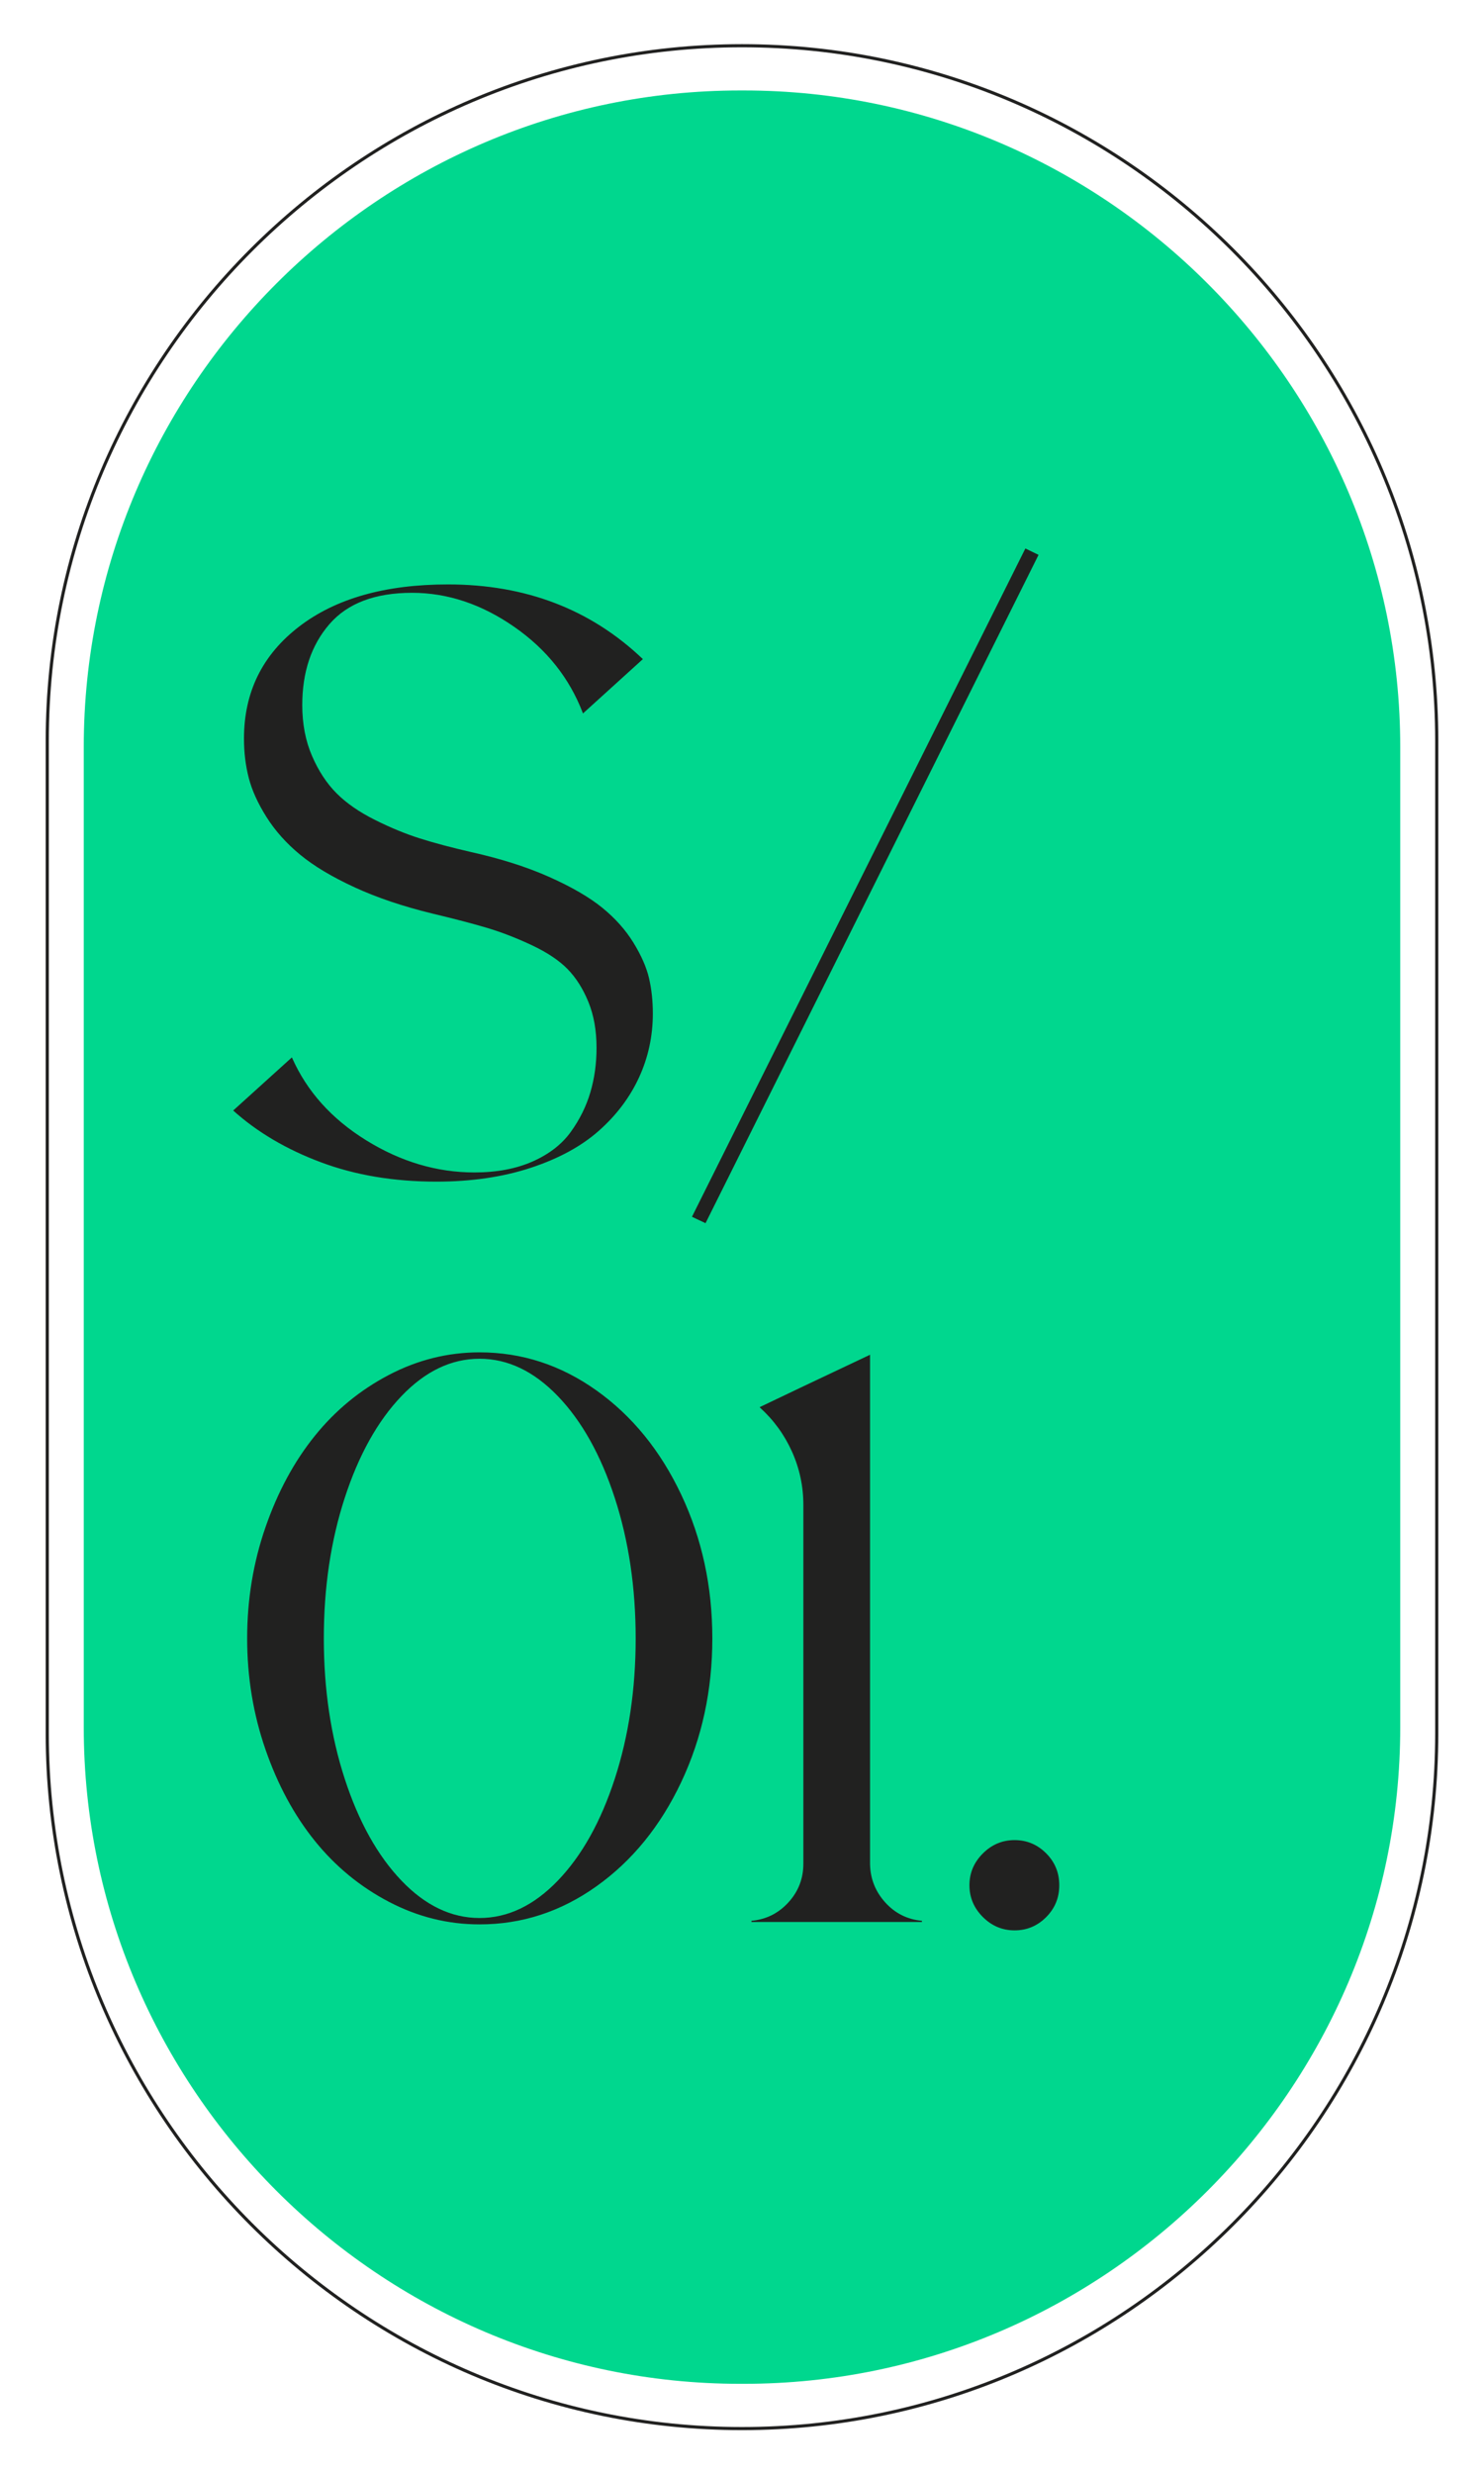
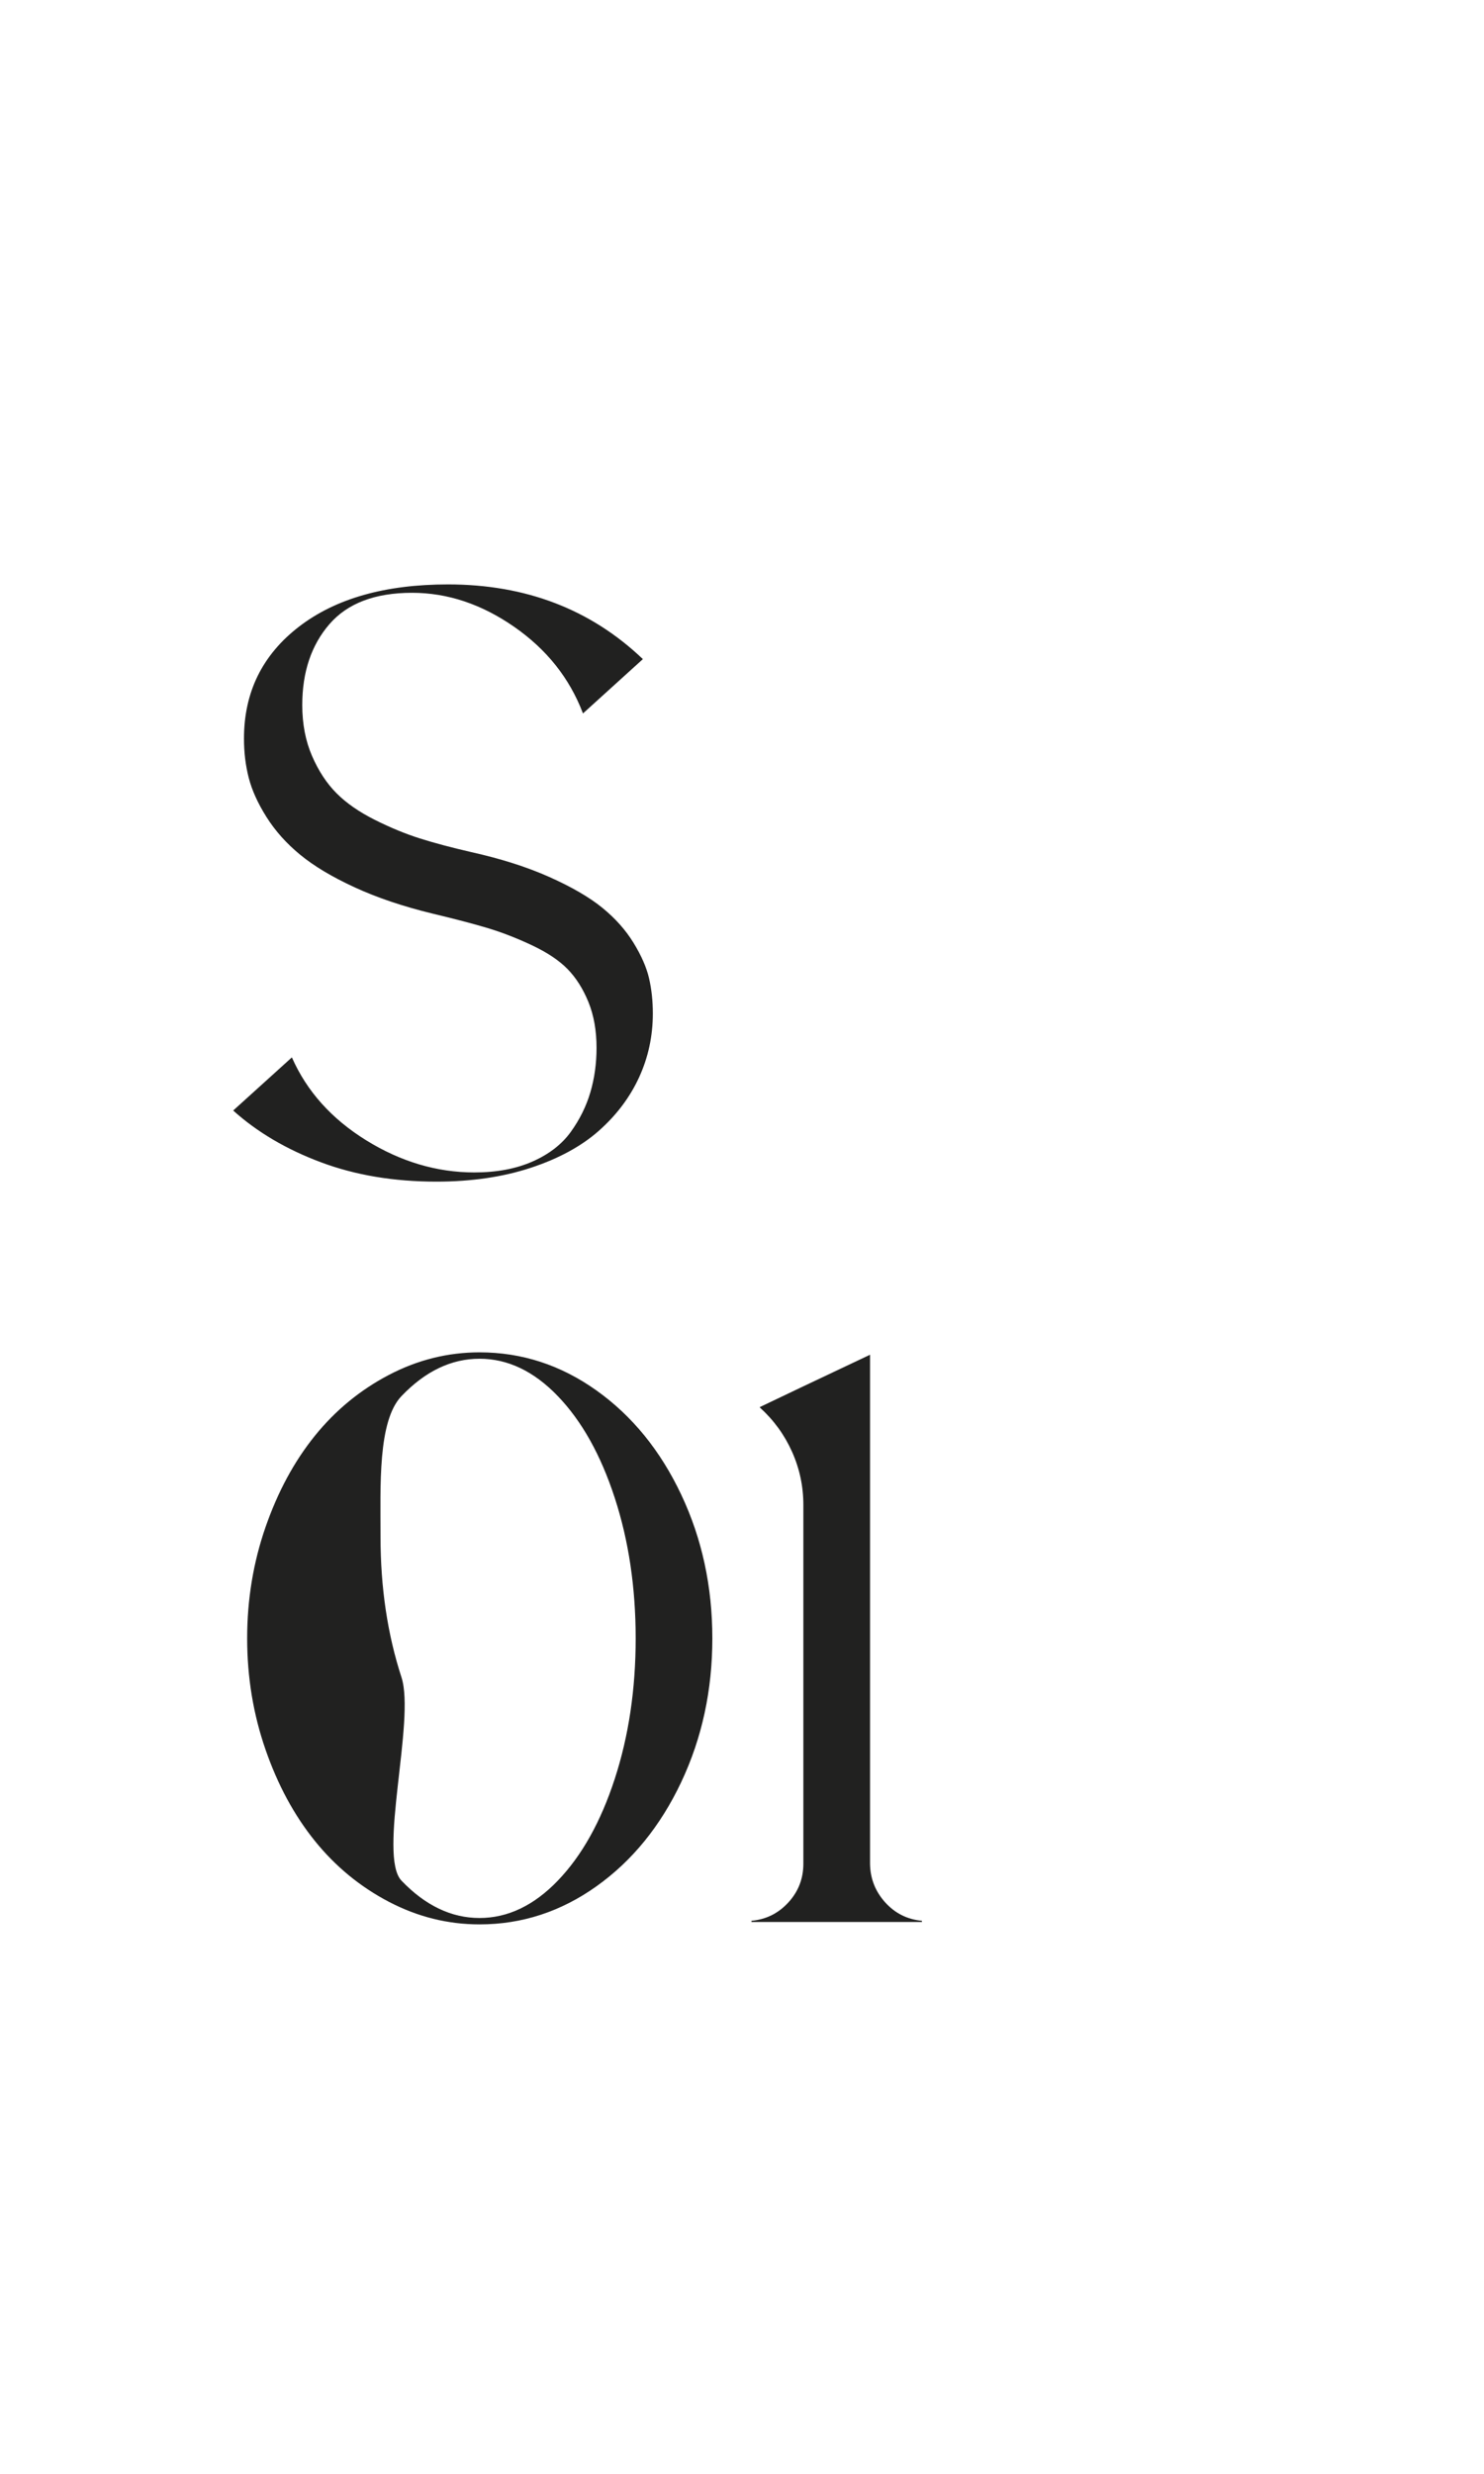
<svg xmlns="http://www.w3.org/2000/svg" version="1.1" id="Layer_1" x="0px" y="0px" width="246.801px" height="411.318px" viewBox="0 0 246.801 411.318" enable-background="new 0 0 246.801 411.318" xml:space="preserve">
-   <path fill="none" stroke="#212120" stroke-width="0.522" stroke-miterlimit="10" d="M123.399,403.718L123.399,403.718  c-63.547,0-115.539-51.994-115.539-115.541V123.141C7.86,59.594,59.853,7.602,123.399,7.602l0,0  c63.546,0,115.541,51.992,115.541,115.539v165.036C238.939,351.724,186.945,403.718,123.399,403.718z" />
-   <path fill="#00D78E" d="M123.712,396.278h-0.624c-60.038,0-109.16-49.12-109.16-109.159V124.199  c0-60.039,49.122-109.16,109.16-109.16h0.624c60.038,0,109.16,49.121,109.16,109.16v162.919  C232.872,347.157,183.75,396.278,123.712,396.278z" />
  <g>
    <path fill="#212120" d="M78.357,141.645c4.958,1.107,9.297,2.49,13.016,4.15s6.651,3.365,8.799,5.113   c2.147,1.75,3.874,3.686,5.18,5.811c1.305,2.125,2.168,4.095,2.59,5.91c0.42,1.816,0.631,3.763,0.631,5.844   c0,3.763-0.764,7.305-2.291,10.625s-3.752,6.275-6.674,8.865s-6.707,4.648-11.355,6.176s-9.873,2.291-15.672,2.291   c-7.083,0-13.492-1.073-19.225-3.221c-5.734-2.147-10.592-5.014-14.576-8.6l9.762-8.832c2.479,5.623,6.596,10.216,12.352,13.779   c5.754,3.564,11.754,5.346,17.996,5.346c3.719,0,6.95-0.608,9.695-1.826c2.745-1.217,4.858-2.855,6.342-4.914   c1.483-2.059,2.567-4.25,3.254-6.574c0.686-2.324,1.029-4.792,1.029-7.404c0-2.877-0.455-5.422-1.361-7.637   c-0.908-2.213-2.07-4.04-3.486-5.479c-1.417-1.438-3.398-2.756-5.943-3.951c-2.546-1.195-5.003-2.147-7.371-2.855   c-2.369-0.708-5.412-1.504-9.131-2.391c-4.914-1.195-9.242-2.656-12.982-4.383c-3.742-1.727-6.751-3.53-9.031-5.412   c-2.281-1.881-4.14-3.961-5.578-6.242c-1.439-2.28-2.424-4.449-2.955-6.508s-0.797-4.239-0.797-6.541   c0-7.703,3.043-13.901,9.131-18.594c6.086-4.692,14.354-7.039,24.803-7.039c12.926,0,23.729,4.14,32.406,12.418l-9.961,9.031   c-2.214-5.844-6.033-10.647-11.455-14.41c-5.423-3.762-11.08-5.645-16.967-5.645c-6.154,0-10.736,1.738-13.746,5.213   c-3.011,3.476-4.516,7.958-4.516,13.447c0,3.144,0.542,5.966,1.627,8.467c1.084,2.501,2.446,4.572,4.084,6.209   c1.637,1.638,3.762,3.111,6.375,4.416c2.612,1.306,5.113,2.335,7.504,3.088C72.248,140.141,75.081,140.893,78.357,141.645z" />
-     <path fill="#212120" d="M170.527,91.177l2.191,1.063l-55.383,111.098l-2.258-1.063L170.527,91.177z" />
-     <path fill="#212120" d="M79.752,224.81c7.039,0,13.524,2.114,19.457,6.342c5.932,4.228,10.625,9.994,14.078,17.299   s5.18,15.273,5.18,23.906s-1.727,16.602-5.18,23.906s-8.146,13.071-14.078,17.299c-5.933,4.228-12.418,6.342-19.457,6.342   c-5.269,0-10.293-1.251-15.074-3.752s-8.888-5.877-12.318-10.127c-3.431-4.25-6.166-9.308-8.201-15.174   c-2.037-5.866-3.055-12.03-3.055-18.494s1.018-12.628,3.055-18.494c2.036-5.866,4.77-10.924,8.201-15.174   c3.43-4.25,7.537-7.626,12.318-10.127S74.483,224.81,79.752,224.81z M66.77,312.632c3.961,4.14,8.29,6.209,12.982,6.209   c4.692,0,9.031-2.069,13.016-6.209s7.139-9.772,9.463-16.9s3.486-14.919,3.486-23.375s-1.162-16.247-3.486-23.375   s-5.479-12.761-9.463-16.9s-8.324-6.209-13.016-6.209c-4.693,0-9.021,2.069-12.982,6.209c-3.962,4.14-7.105,9.772-9.43,16.9   s-3.486,14.919-3.486,23.375s1.162,16.247,3.486,23.375S62.807,308.492,66.77,312.632z" />
+     <path fill="#212120" d="M79.752,224.81c7.039,0,13.524,2.114,19.457,6.342c5.932,4.228,10.625,9.994,14.078,17.299   s5.18,15.273,5.18,23.906s-1.727,16.602-5.18,23.906s-8.146,13.071-14.078,17.299c-5.933,4.228-12.418,6.342-19.457,6.342   c-5.269,0-10.293-1.251-15.074-3.752s-8.888-5.877-12.318-10.127c-3.431-4.25-6.166-9.308-8.201-15.174   c-2.037-5.866-3.055-12.03-3.055-18.494s1.018-12.628,3.055-18.494c2.036-5.866,4.77-10.924,8.201-15.174   c3.43-4.25,7.537-7.626,12.318-10.127S74.483,224.81,79.752,224.81z M66.77,312.632c3.961,4.14,8.29,6.209,12.982,6.209   c4.692,0,9.031-2.069,13.016-6.209s7.139-9.772,9.463-16.9s3.486-14.919,3.486-23.375s-1.162-16.247-3.486-23.375   s-5.479-12.761-9.463-16.9s-8.324-6.209-13.016-6.209c-4.693,0-9.021,2.069-12.982,6.209s-3.486,14.919-3.486,23.375s1.162,16.247,3.486,23.375S62.807,308.492,66.77,312.632z" />
    <path fill="#212120" d="M144.695,309.876c0.043,2.435,0.885,4.56,2.523,6.375c1.637,1.815,3.674,2.833,6.109,3.055v0.199h-28.355   v-0.199c2.434-0.222,4.482-1.239,6.143-3.055s2.49-3.962,2.49-6.441v-1.793v-54.719v-3.121c0-3.099-0.631-6.054-1.893-8.865   s-3.045-5.257-5.346-7.338v-0.066l7.238-3.453l11.09-5.246V309.876z" />
-     <path fill="#212120" d="M163.451,308.116c1.483-1.483,3.243-2.225,5.279-2.225s3.785,0.73,5.246,2.191s2.191,3.231,2.191,5.313   s-0.73,3.852-2.191,5.313s-3.21,2.191-5.246,2.191s-3.796-0.741-5.279-2.225s-2.225-3.243-2.225-5.279   S161.968,309.6,163.451,308.116z" />
  </g>
</svg>